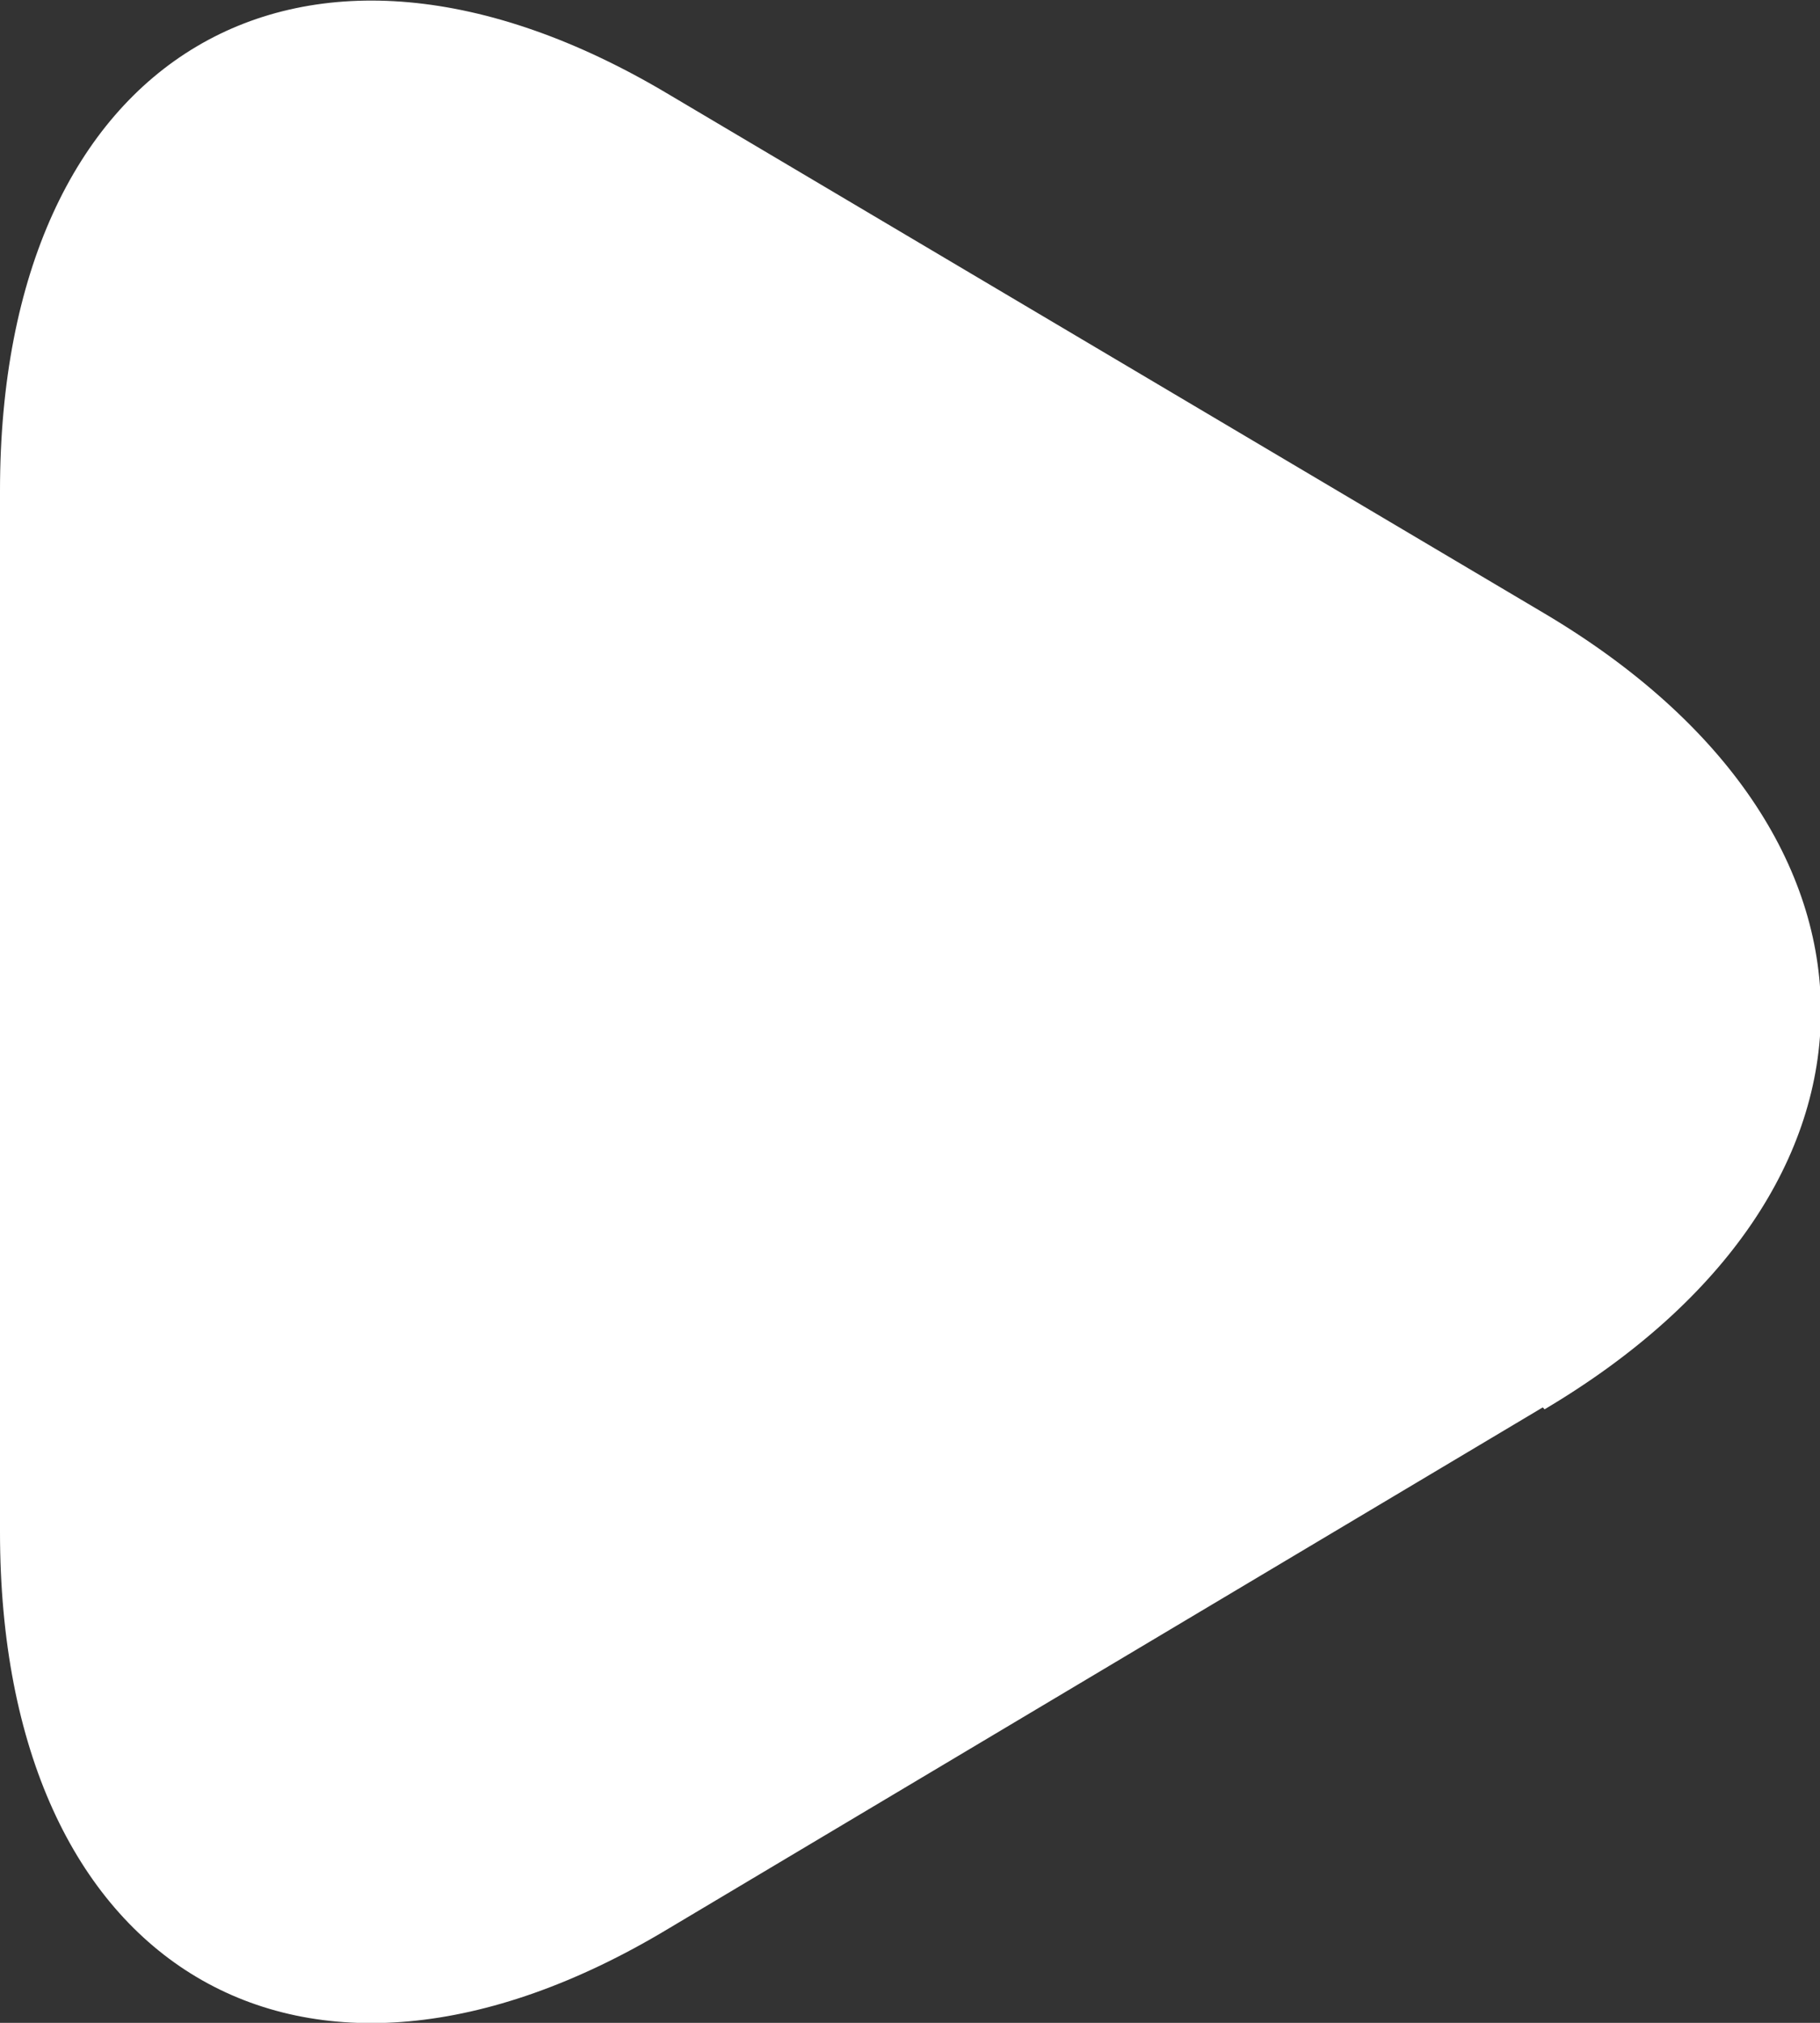
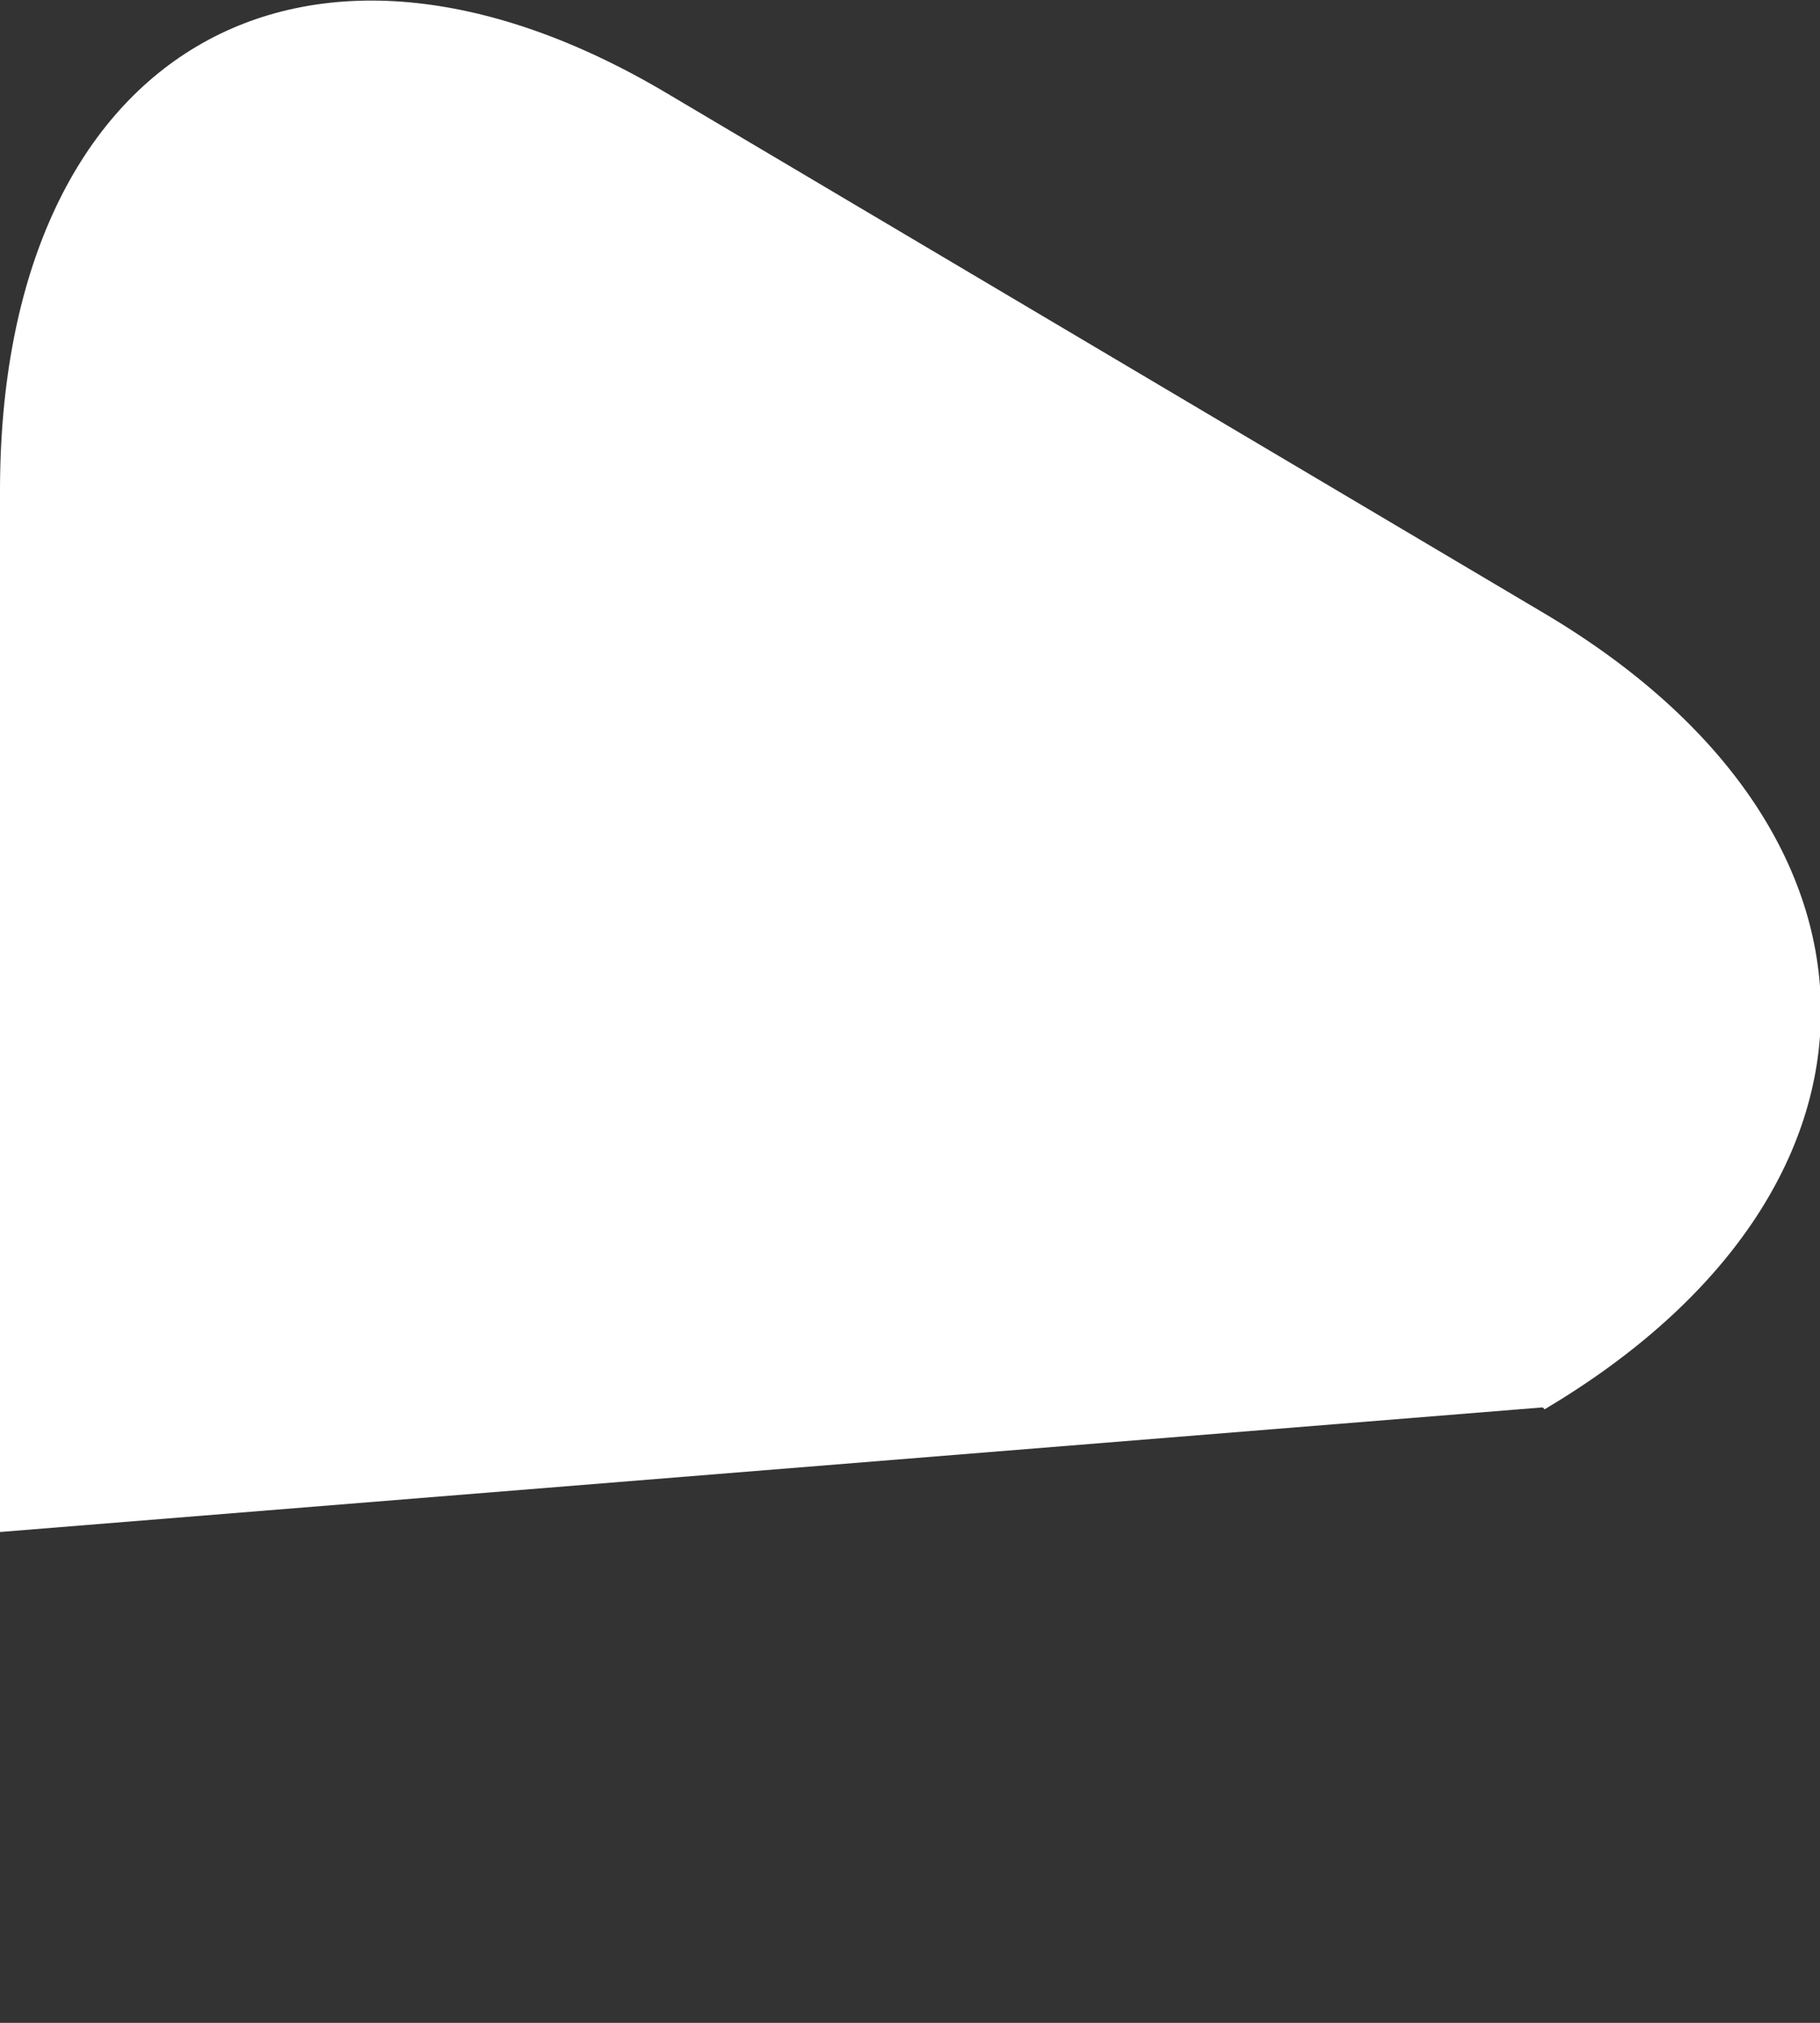
<svg xmlns="http://www.w3.org/2000/svg" width="18" height="20" viewBox="0 0 18 20" fill="none">
  <rect x="0" y="0" width="18" height="20" fill="#333333" stroke="none" />
-   <path d="M15.276 13.934C18.92 11.773 18.92 8.227 15.276 6.066L6.607 0.929C2.982 -1.232 0 0.531 0 4.853V15.147C0 19.469 2.982 21.251 6.607 19.071L15.258 13.915L15.276 13.934Z" fill="white" />
+   <path d="M15.276 13.934C18.92 11.773 18.92 8.227 15.276 6.066L6.607 0.929C2.982 -1.232 0 0.531 0 4.853V15.147L15.258 13.915L15.276 13.934Z" fill="white" />
</svg>